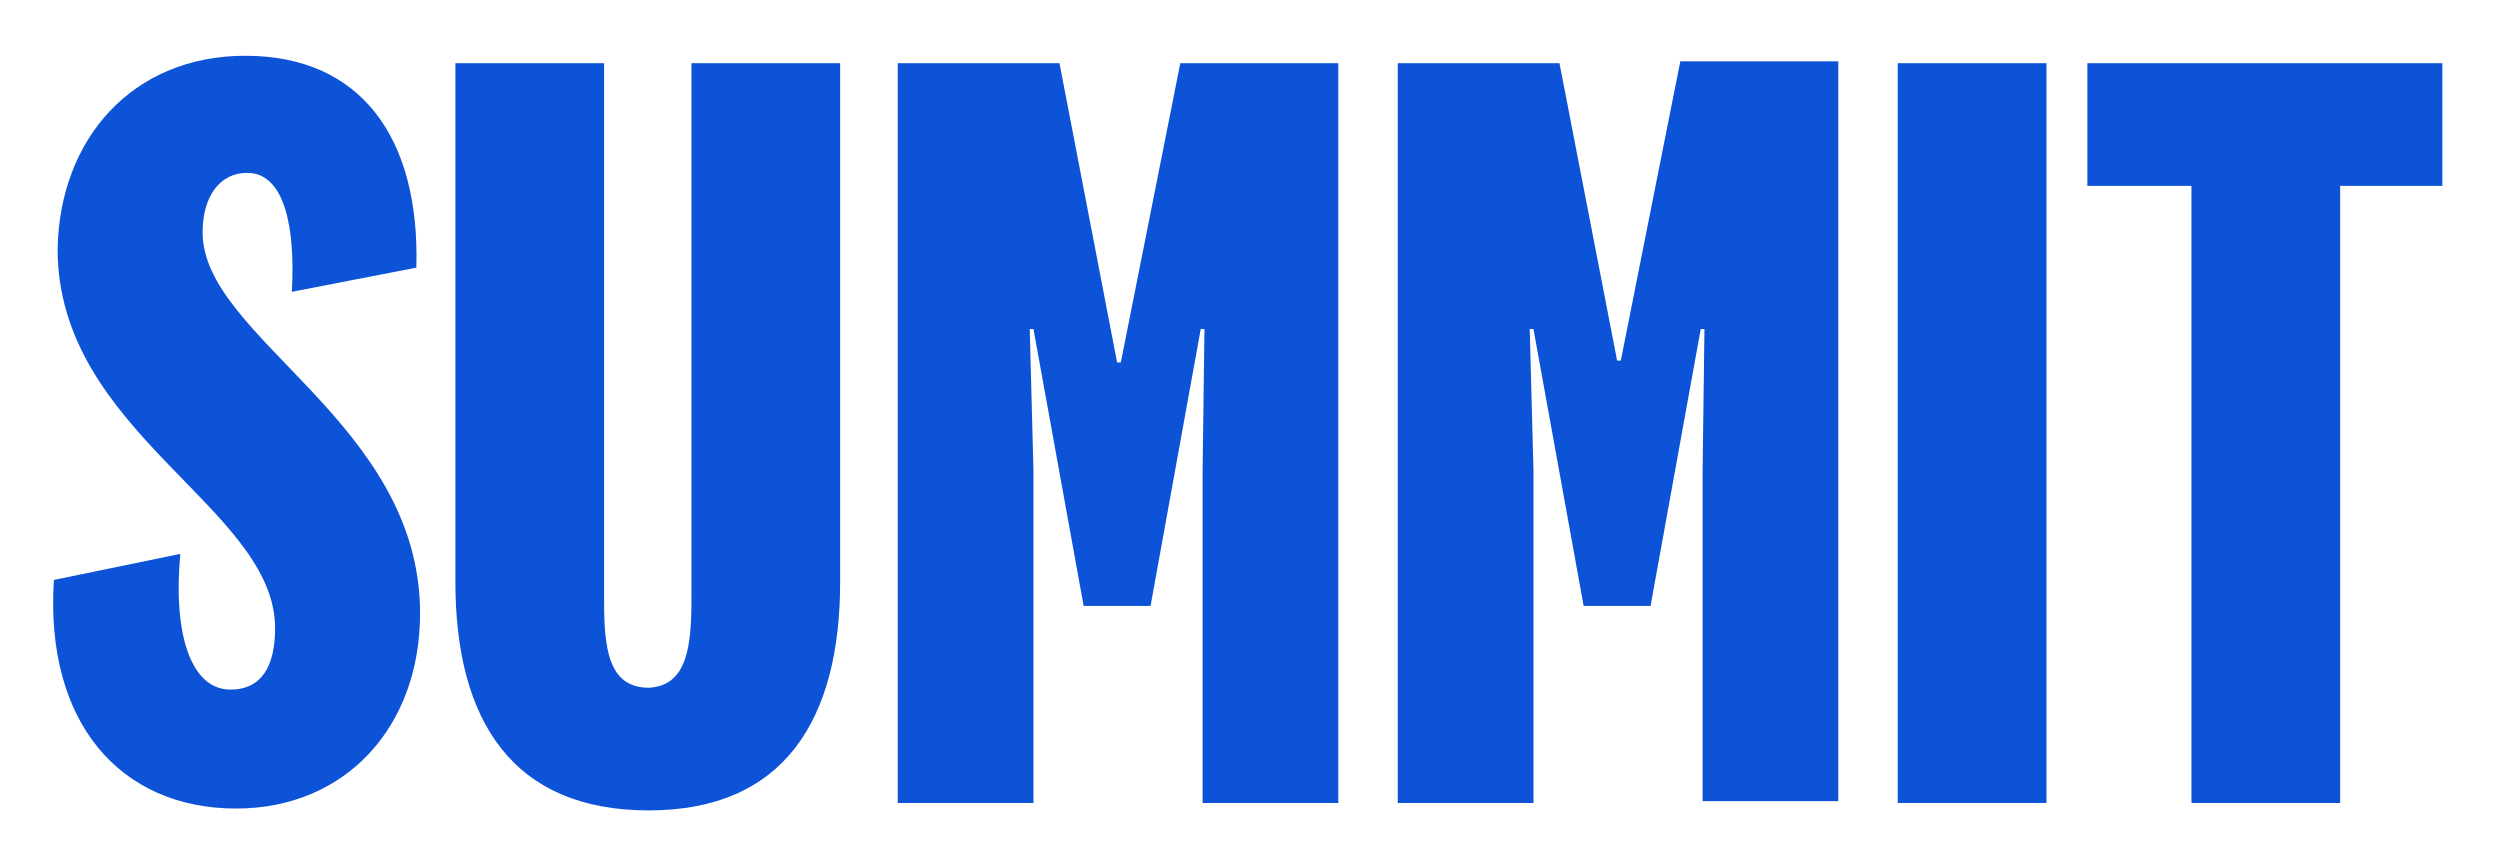
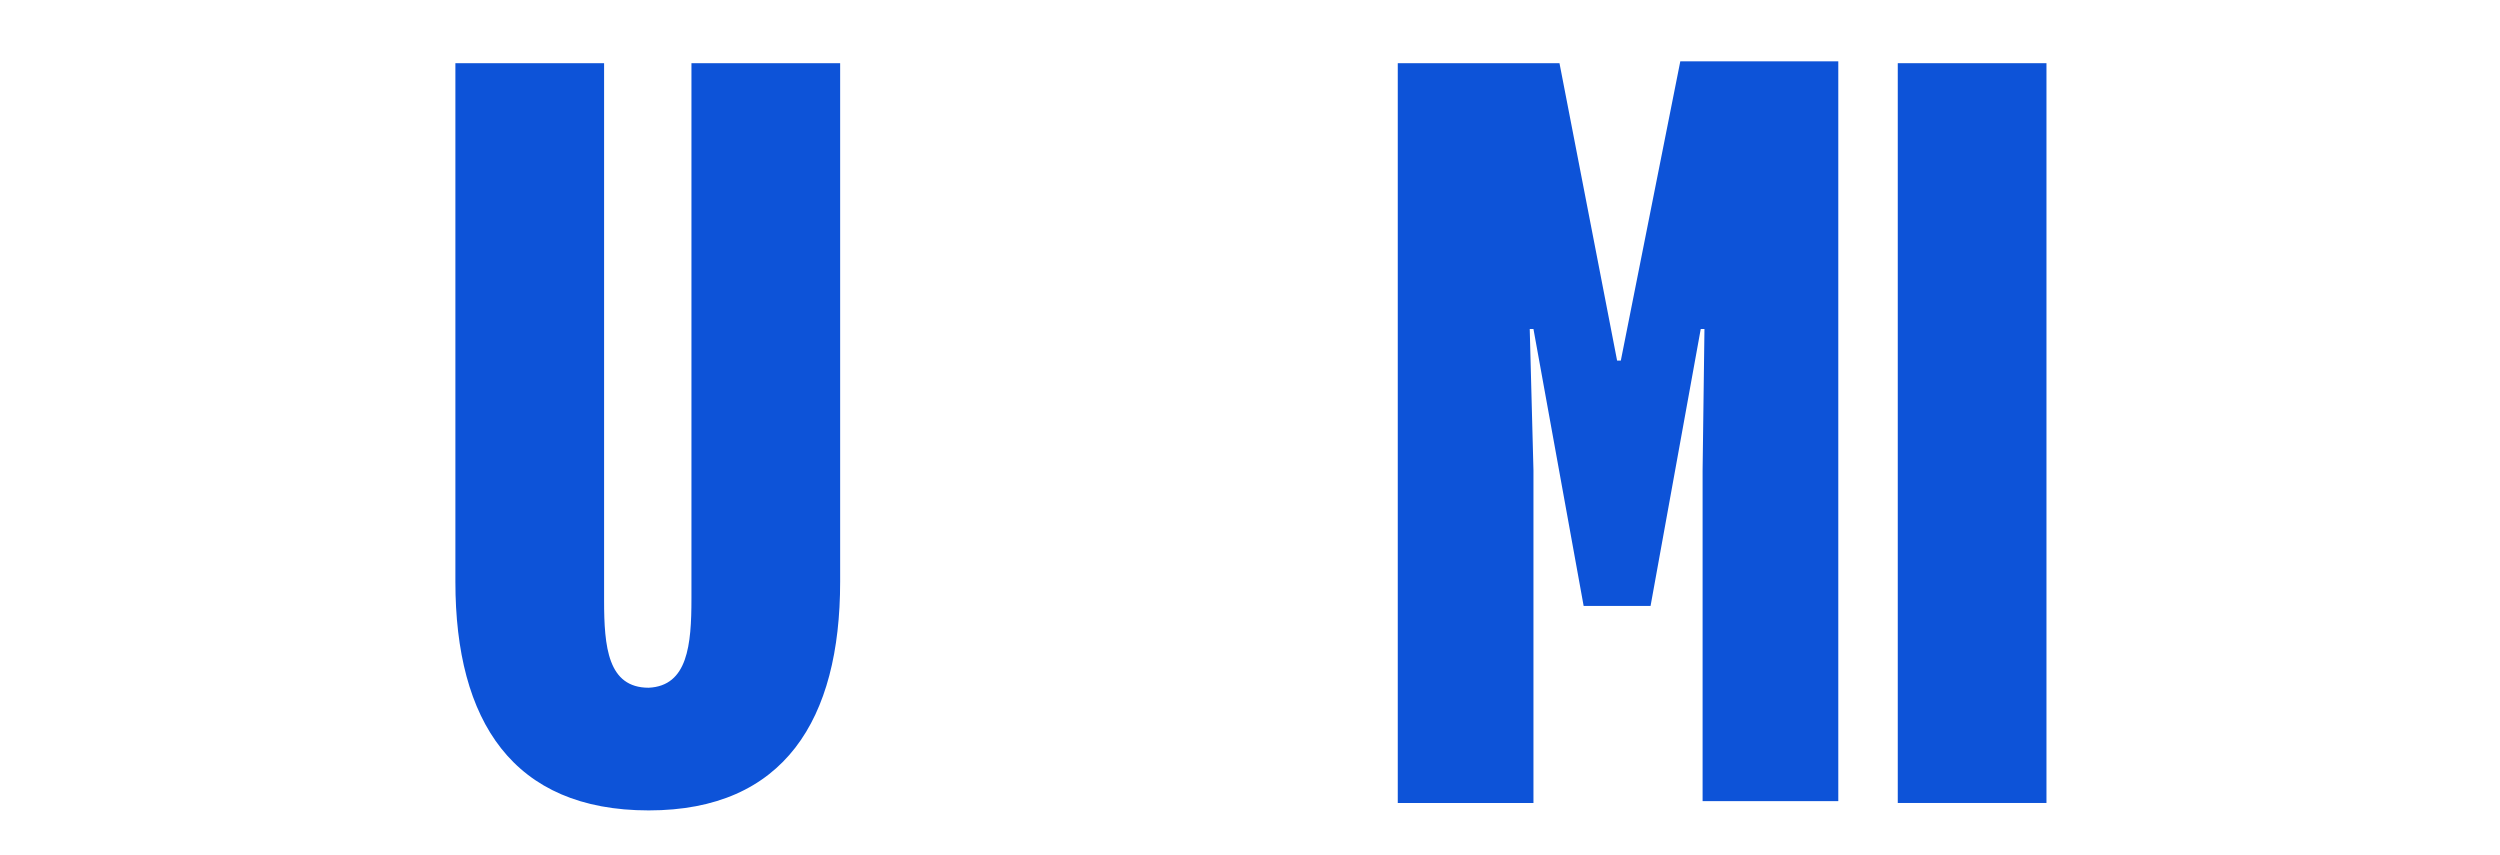
<svg xmlns="http://www.w3.org/2000/svg" version="1.1" id="Layer_1" x="0px" y="0px" viewBox="0 0 134.5 46" style="enable-background:new 0 0 134.5 46;" xml:space="preserve">
  <style type="text/css">
	.st0{fill:#0D53D8;}
</style>
  <g>
-     <path class="st0" d="M2.9,31.2l6.8-1.4c-0.4,4.4,0.6,7.3,2.7,7.3c1.7,0,2.4-1.3,2.4-3.3c0-6.5-11.7-10.5-11.7-20.4   C3.2,7.5,7.1,3,13.2,3c6.2,0,9.4,4.4,9.2,11.4l-6.7,1.3c0.2-3.5-0.4-6.4-2.4-6.4c-1.5,0-2.4,1.3-2.4,3.2c0,5.7,11.7,10.2,11.7,20.5   c0,6.1-4,10.5-9.9,10.5C6.5,43.5,2.4,38.9,2.9,31.2z" />
    <path class="st0" d="M37.2,32.2V3.4h8v27.9c0,7.4-3,12.3-10.3,12.3c-7.3,0-10.4-4.8-10.4-12.3V3.4h8v28.9c0,2.5,0.2,4.7,2.4,4.7   C37,36.9,37.2,34.7,37.2,32.2z" />
-     <path class="st0" d="M61.9,32.6h-3.6l-2.7-14.9h-0.2l0.2,7.6v17.9h-7.3V3.4H57l3.1,16.1h0.2l3.2-16.1H72v39.8h-7.3V25.3l0.1-7.6   h-0.2L61.9,32.6z" />
    <path class="st0" d="M88.8,32.6h-3.6l-2.7-14.9h-0.2l0.2,7.6v17.9h-7.3V3.4h8.7L87,19.4h0.2l3.2-16.1h8.5v39.8h-7.3V25.3l0.1-7.6   h-0.2L88.8,32.6z" />
    <path class="st0" d="M110.1,3.4v39.8h-8V3.4H110.1z" />
-     <path class="st0" d="M117.9,43.1V10h-5.6V3.4h19.1V10h-5.5v33.2H117.9z" />
  </g>
</svg>